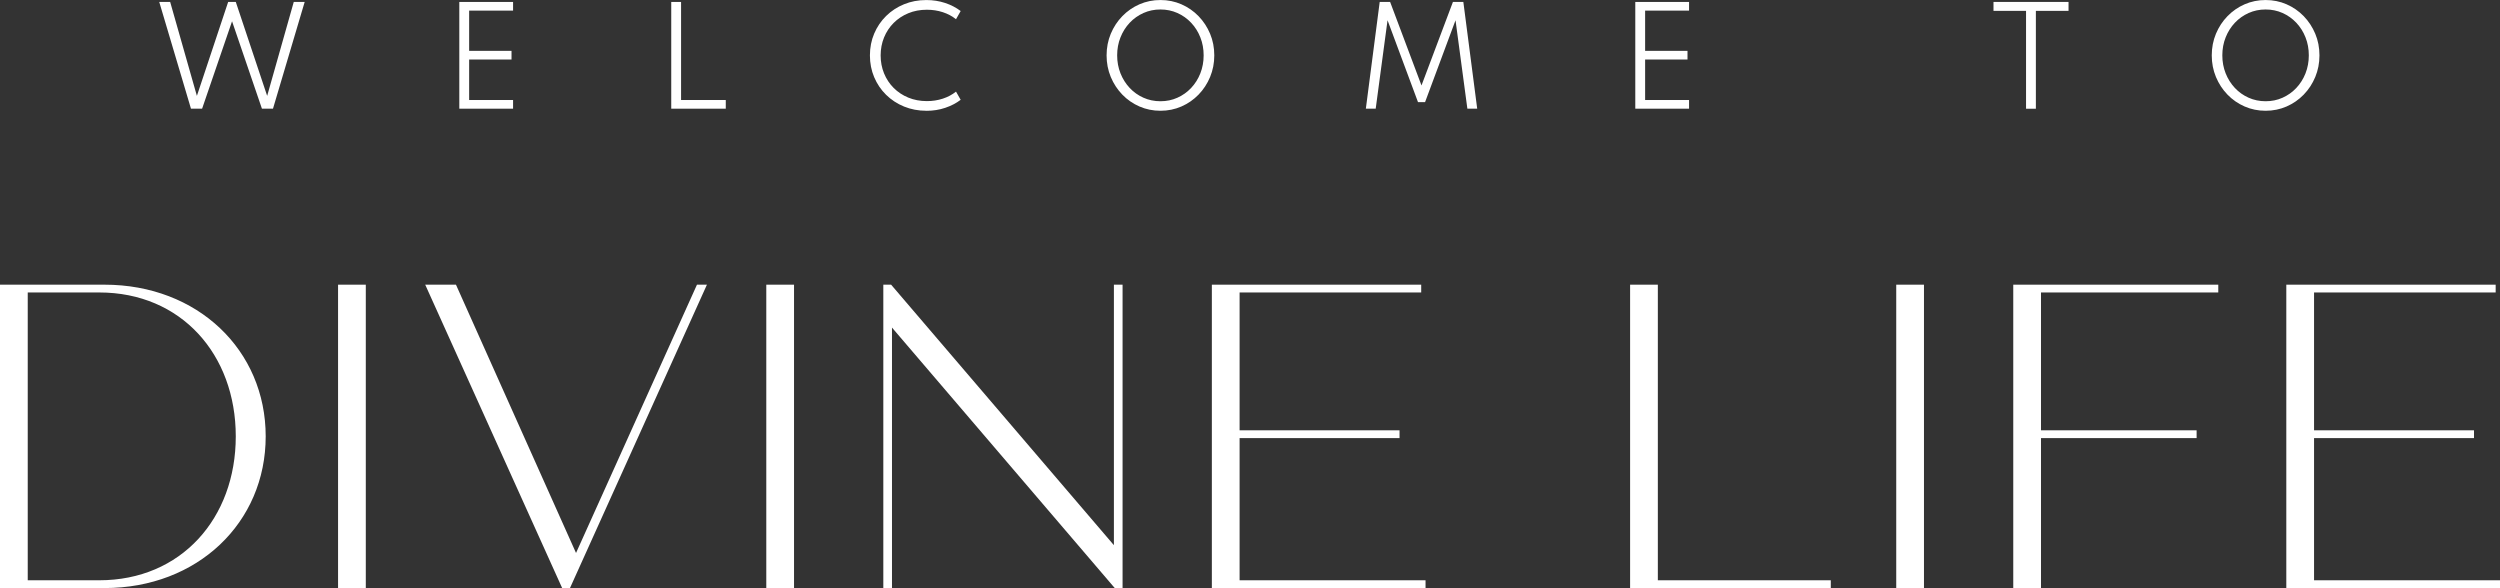
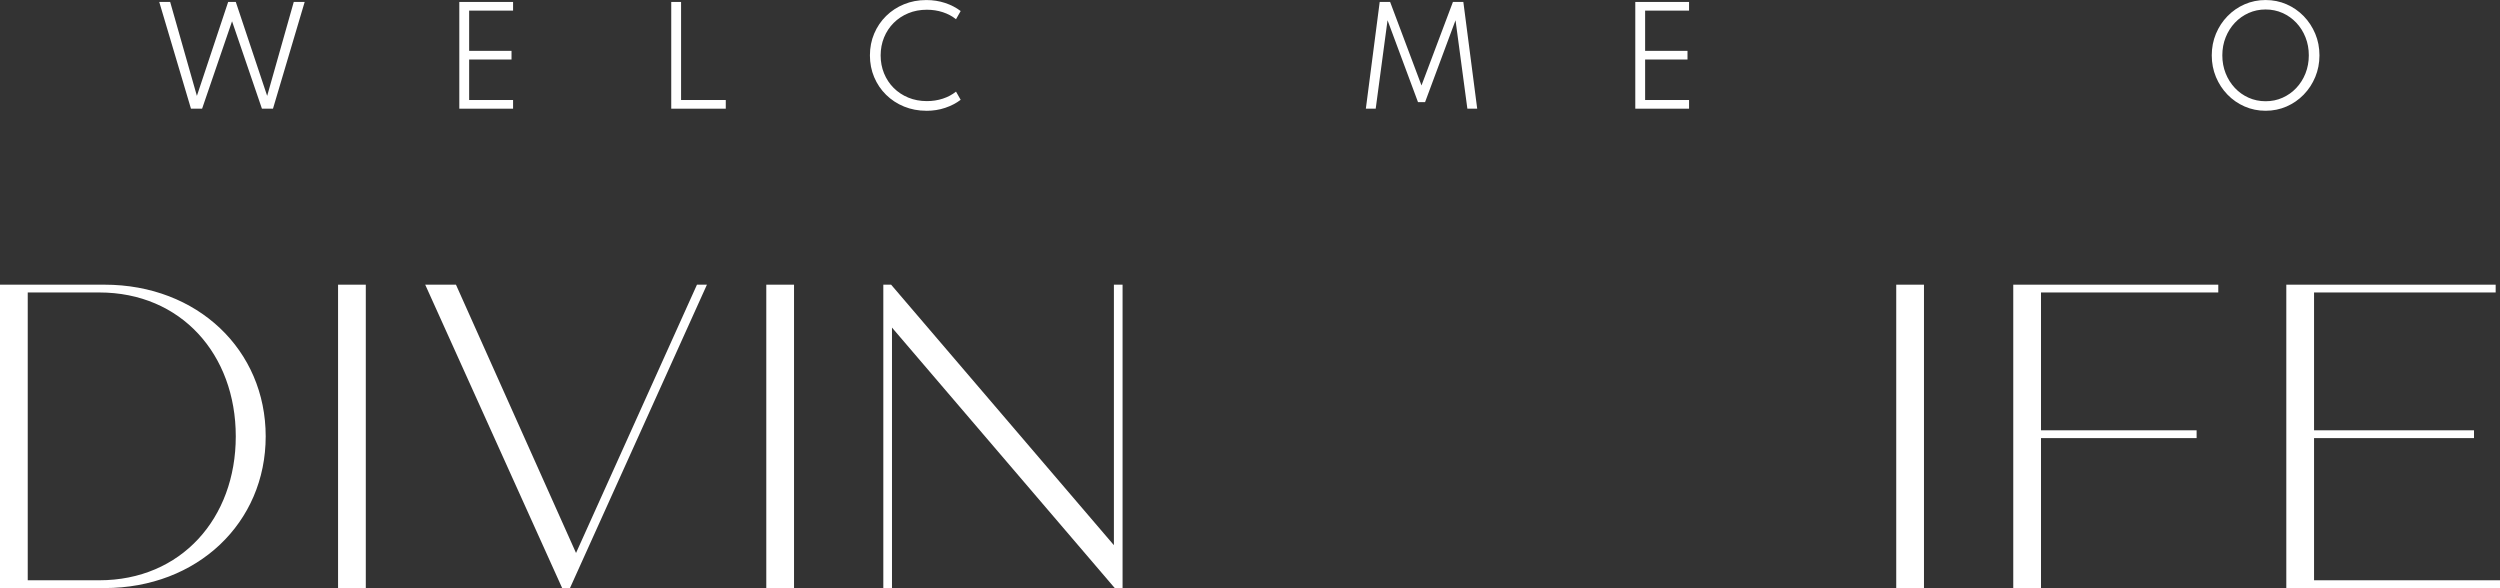
<svg xmlns="http://www.w3.org/2000/svg" id="Layer_2" viewBox="0 0 1142.09 268.66">
  <rect x="0" y="0" width="1142.09" height="268.66" fill="#333333" stroke="none" />
  <defs>
    <style>.cls-1{fill:#fff;}</style>
  </defs>
  <g id="Layer_1-2">
    <path class="cls-1" d="M0,130.05h47.72c42.57,0,73.66,29.9,73.66,69.3s-31.09,69.3-73.66,69.3H0v-138.61ZM12.67,133.61v131.48h32.67c37.42,0,62.37-28.32,62.37-65.74s-24.95-65.74-62.37-65.74H12.67Z" />
    <path class="cls-1" d="M154.44,130.05h12.67v138.61h-12.67v-138.61Z" />
    <path class="cls-1" d="M194.24,130.05h14.06l54.85,122.57,55.25-122.57h4.55l-62.57,138.61h-3.56l-62.57-138.61Z" />
    <path class="cls-1" d="M350.07,130.05h12.67v138.61h-12.67v-138.61Z" />
    <path class="cls-1" d="M403.53,130.05h3.56l101.78,119.01v-119.01h3.96v138.61h-3.56l-101.78-119.01v119.01h-3.96v-138.61Z" />
-     <path class="cls-1" d="M553.62,130.05h95.64v3.56h-82.97v62.97h73.07v3.56h-73.07v64.95h84.95v3.56h-97.62v-138.61Z" />
-     <path class="cls-1" d="M744.69,130.05h12.67v135.04h79.01v3.56h-91.68v-138.61Z" />
    <path class="cls-1" d="M866.27,130.05h12.67v138.61h-12.67v-138.61Z" />
    <path class="cls-1" d="M919.73,130.05h93.66v3.56h-80.99v62.97h71.09v3.56h-71.09v68.51h-12.67v-138.61Z" />
    <path class="cls-1" d="M1044.47,130.05h95.64v3.56h-82.97v62.97h73.07v3.56h-73.07v64.95h84.95v3.56h-97.62v-138.61Z" />
    <path class="cls-1" d="M87.24,49.65L72.75.89h4.99l12.21,42.91L104.23.89h3.49l14.33,42.91L134.2.89h4.99l-14.48,48.76h-5.05l-13.65-39.93-13.68,39.93h-5.08Z" />
    <path class="cls-1" d="M209.83,49.65V.89h24.56v3.96h-20.07v18.38h19.36v3.96h-19.36v18.5h20.07v3.96h-24.56Z" />
    <path class="cls-1" d="M306.65,49.65V.89h4.49v44.8h20.42v3.96h-24.91Z" />
    <path class="cls-1" d="M423.18,50.6c-3.65,0-7.03-.64-10.17-1.92-3.13-1.28-5.87-3.07-8.2-5.36-2.33-2.29-4.15-4.98-5.45-8.05-1.3-3.07-1.95-6.39-1.95-9.96s.65-6.89,1.95-9.96c1.3-3.07,3.12-5.76,5.45-8.05,2.33-2.29,5.06-4.08,8.19-5.36,3.12-1.28,6.52-1.92,10.18-1.92,3.05,0,5.92.45,8.6,1.34s5.04,2.12,7.09,3.68l-2.13,3.75c-1.73-1.4-3.74-2.47-6.03-3.22-2.29-.75-4.71-1.12-7.27-1.12-3.09,0-5.93.53-8.5,1.6-2.57,1.06-4.8,2.54-6.69,4.43s-3.35,4.11-4.39,6.65c-1.03,2.54-1.55,5.27-1.55,8.19s.52,5.64,1.55,8.19c1.04,2.54,2.5,4.76,4.39,6.65,1.89,1.89,4.12,3.37,6.69,4.43,2.57,1.06,5.4,1.6,8.5,1.6,2.56,0,4.98-.37,7.27-1.12,2.29-.75,4.29-1.82,6.03-3.22l2.13,3.75c-2.03,1.54-4.38,2.76-7.05,3.66-2.67.91-5.55,1.36-8.64,1.36Z" />
-     <path class="cls-1" d="M530.13,50.6c-3.41,0-6.6-.65-9.58-1.95-2.98-1.3-5.59-3.11-7.83-5.42s-4-5-5.28-8.07c-1.27-3.06-1.91-6.35-1.91-9.86s.64-6.82,1.91-9.87c1.27-3.05,3.03-5.74,5.28-8.05s4.86-4.12,7.83-5.42c2.97-1.3,6.17-1.95,9.58-1.95s6.6.65,9.58,1.95c2.97,1.3,5.59,3.11,7.83,5.42s4,5,5.28,8.05,1.91,6.34,1.91,9.87-.64,6.79-1.91,9.86-3.03,5.75-5.28,8.07-4.86,4.12-7.83,5.42c-2.98,1.3-6.17,1.95-9.58,1.95ZM530.13,46.25c2.78,0,5.36-.53,7.74-1.6,2.38-1.06,4.48-2.55,6.28-4.46s3.21-4.14,4.21-6.68,1.51-5.28,1.51-8.22-.5-5.67-1.51-8.22c-1-2.54-2.41-4.77-4.21-6.68s-3.9-3.4-6.28-4.46c-2.38-1.06-4.97-1.6-7.74-1.6s-5.36.54-7.76,1.61c-2.39,1.07-4.49,2.56-6.28,4.46s-3.2,4.12-4.21,6.67c-1.02,2.54-1.52,5.28-1.52,8.22s.51,5.67,1.52,8.22c1.01,2.54,2.42,4.76,4.21,6.67s3.89,3.39,6.28,4.46c2.39,1.07,4.98,1.61,7.76,1.61Z" />
    <path class="cls-1" d="M623.97,49.65l6.33-48.76h4.76l14.33,38.15,14.36-38.15h4.76l6.33,48.76h-4.49l-5.41-40.4-13.92,37.42h-3.22l-13.92-37.42-5.41,40.4h-4.49Z" />
    <path class="cls-1" d="M747.06,49.65V.89h24.56v3.96h-20.07v18.38h19.36v3.96h-19.36v18.5h20.07v3.96h-24.56Z" />
-     <path class="cls-1" d="M925.57,49.65V4.96h-14.87V.89h34.28v4.08h-14.92v44.69h-4.49Z" />
    <path class="cls-1" d="M1035.01,50.6c-3.41,0-6.6-.65-9.58-1.95-2.98-1.3-5.59-3.11-7.83-5.42s-4-5-5.28-8.07c-1.27-3.06-1.91-6.35-1.91-9.86s.64-6.82,1.91-9.87c1.27-3.05,3.03-5.74,5.28-8.05s4.86-4.12,7.83-5.42c2.97-1.3,6.17-1.95,9.58-1.95s6.6.65,9.58,1.95c2.97,1.3,5.59,3.11,7.83,5.42s4,5,5.28,8.05,1.91,6.34,1.91,9.87-.64,6.79-1.91,9.86-3.03,5.75-5.28,8.07-4.86,4.12-7.83,5.42c-2.98,1.3-6.17,1.95-9.58,1.95ZM1035.01,46.25c2.78,0,5.36-.53,7.74-1.6,2.38-1.06,4.48-2.55,6.28-4.46s3.21-4.14,4.21-6.68,1.51-5.28,1.51-8.22-.5-5.67-1.51-8.22c-1-2.54-2.41-4.77-4.21-6.68s-3.9-3.4-6.28-4.46c-2.38-1.06-4.97-1.6-7.74-1.6s-5.36.54-7.76,1.61c-2.39,1.07-4.49,2.56-6.28,4.46s-3.2,4.12-4.21,6.67c-1.02,2.54-1.52,5.28-1.52,8.22s.51,5.67,1.52,8.22c1.01,2.54,2.42,4.76,4.21,6.67s3.89,3.39,6.28,4.46c2.39,1.07,4.98,1.61,7.76,1.61Z" />
  </g>
</svg>